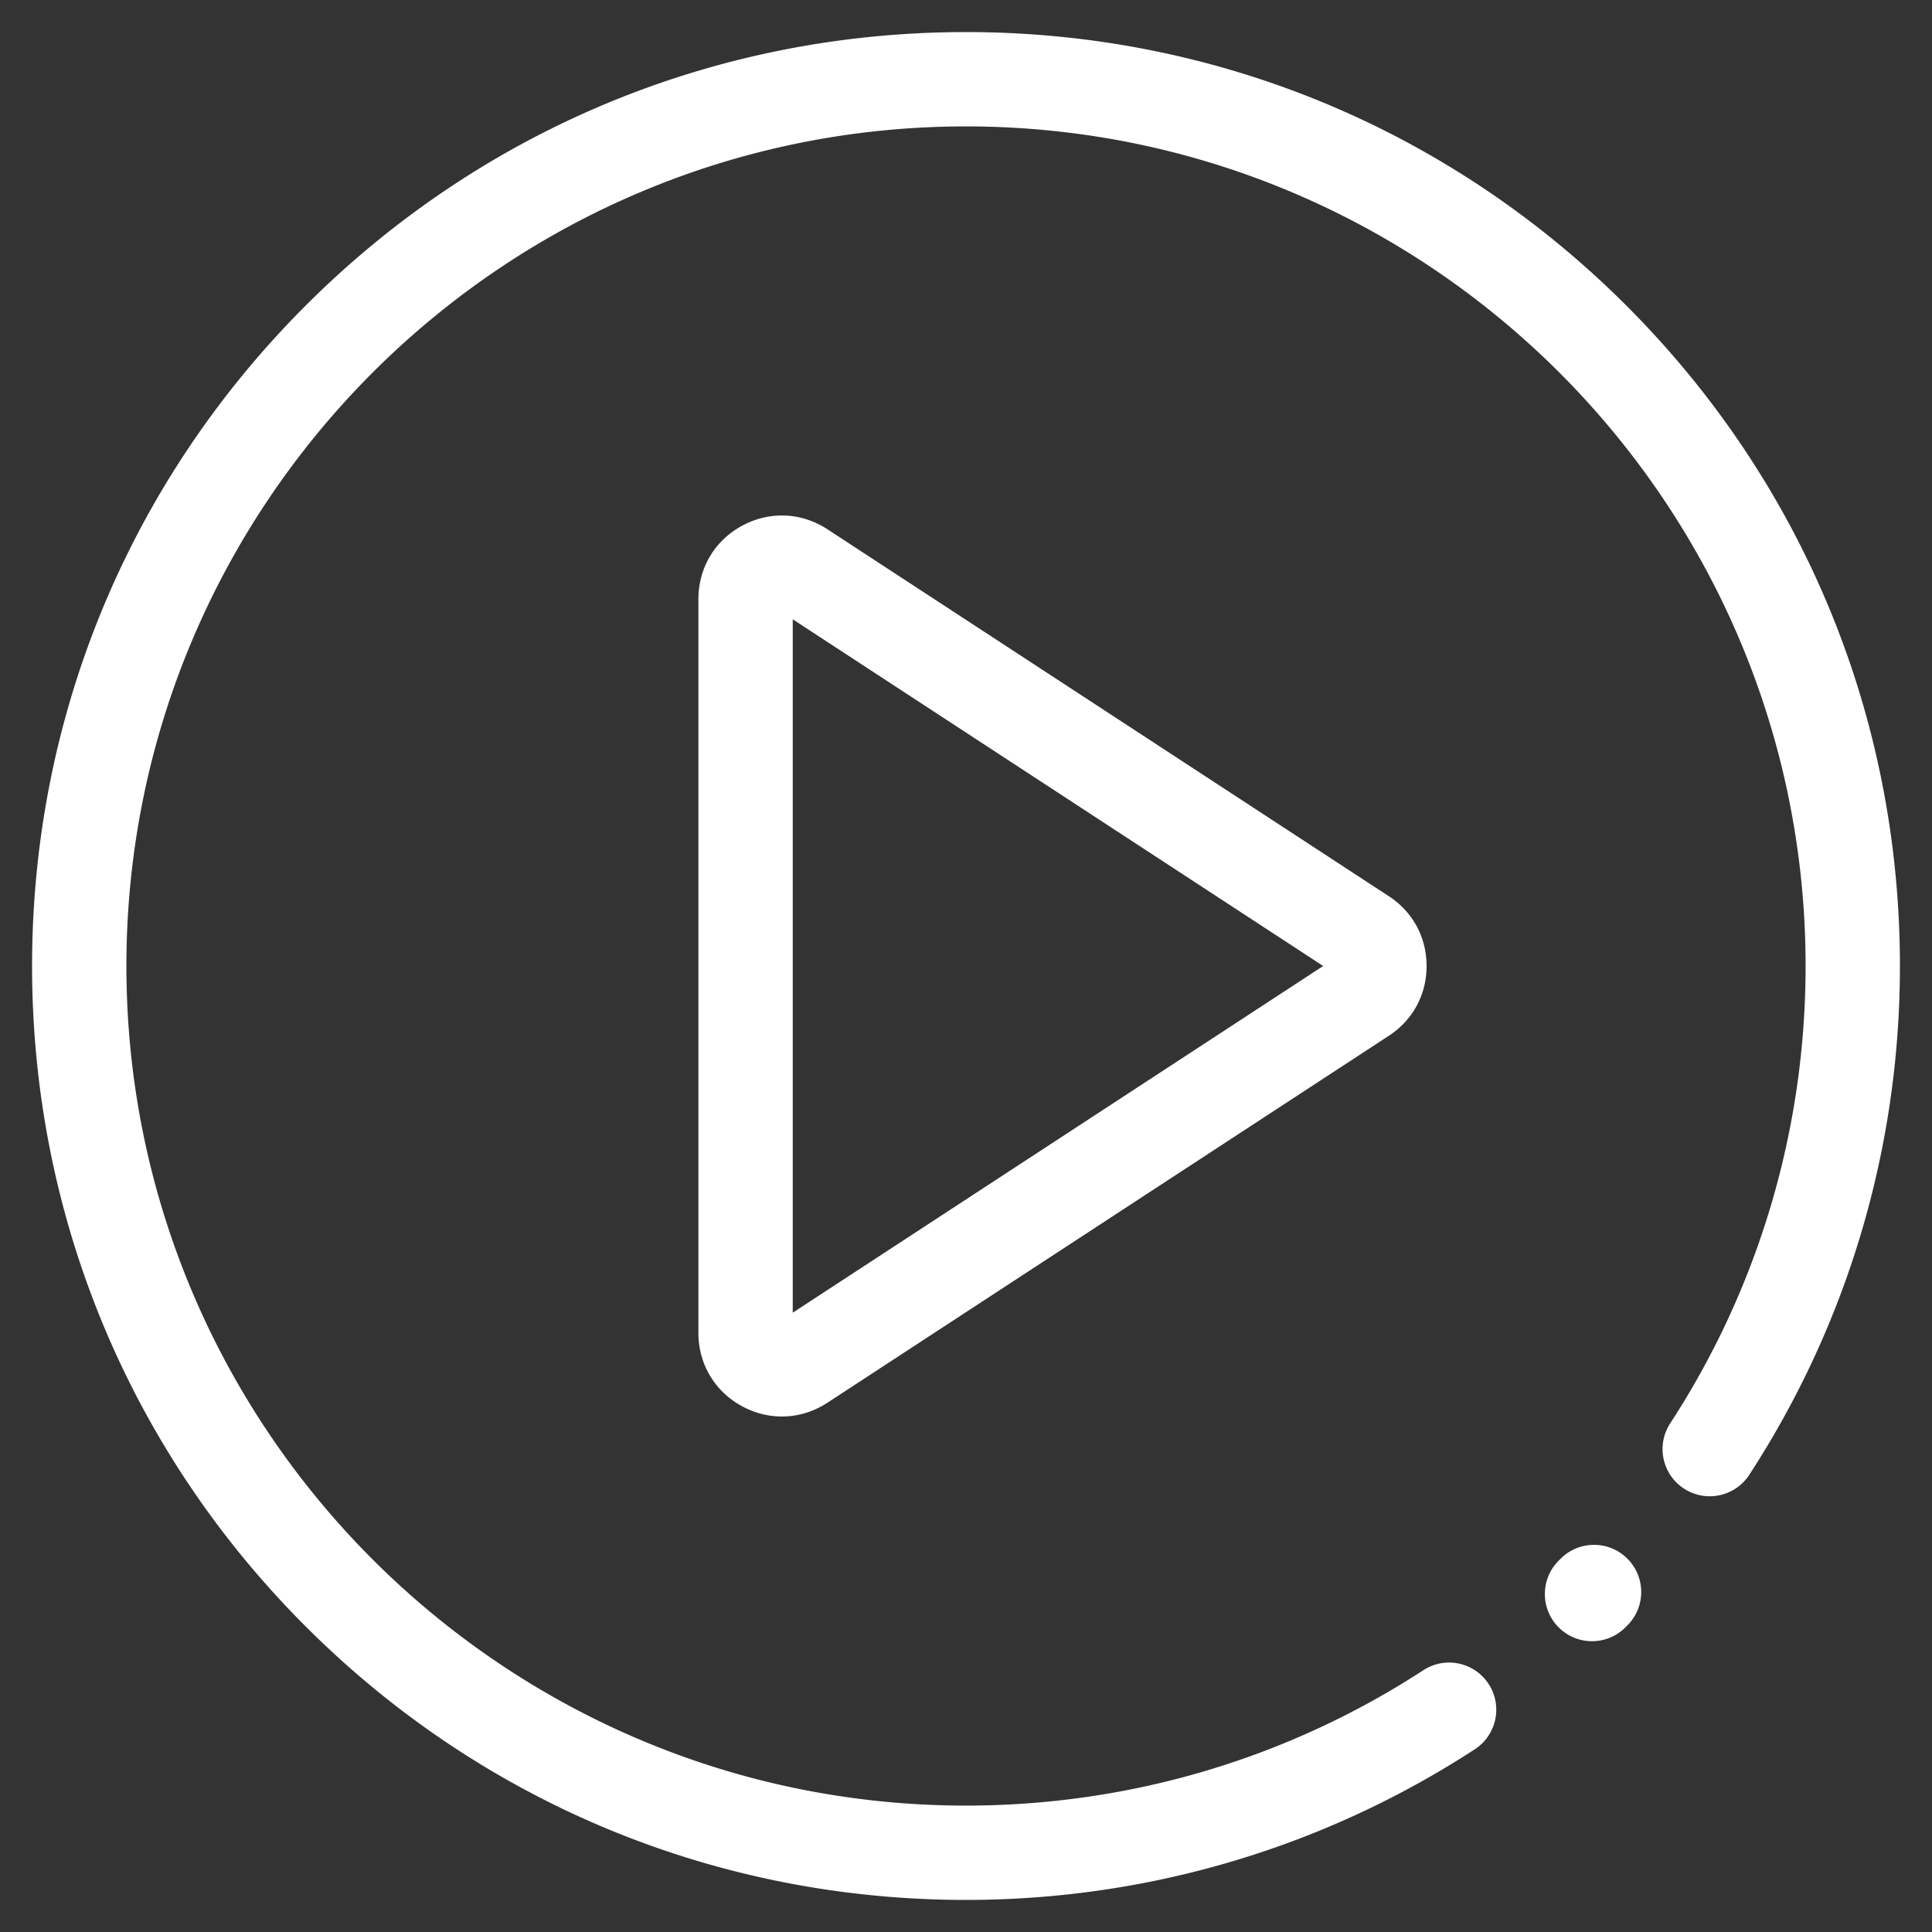
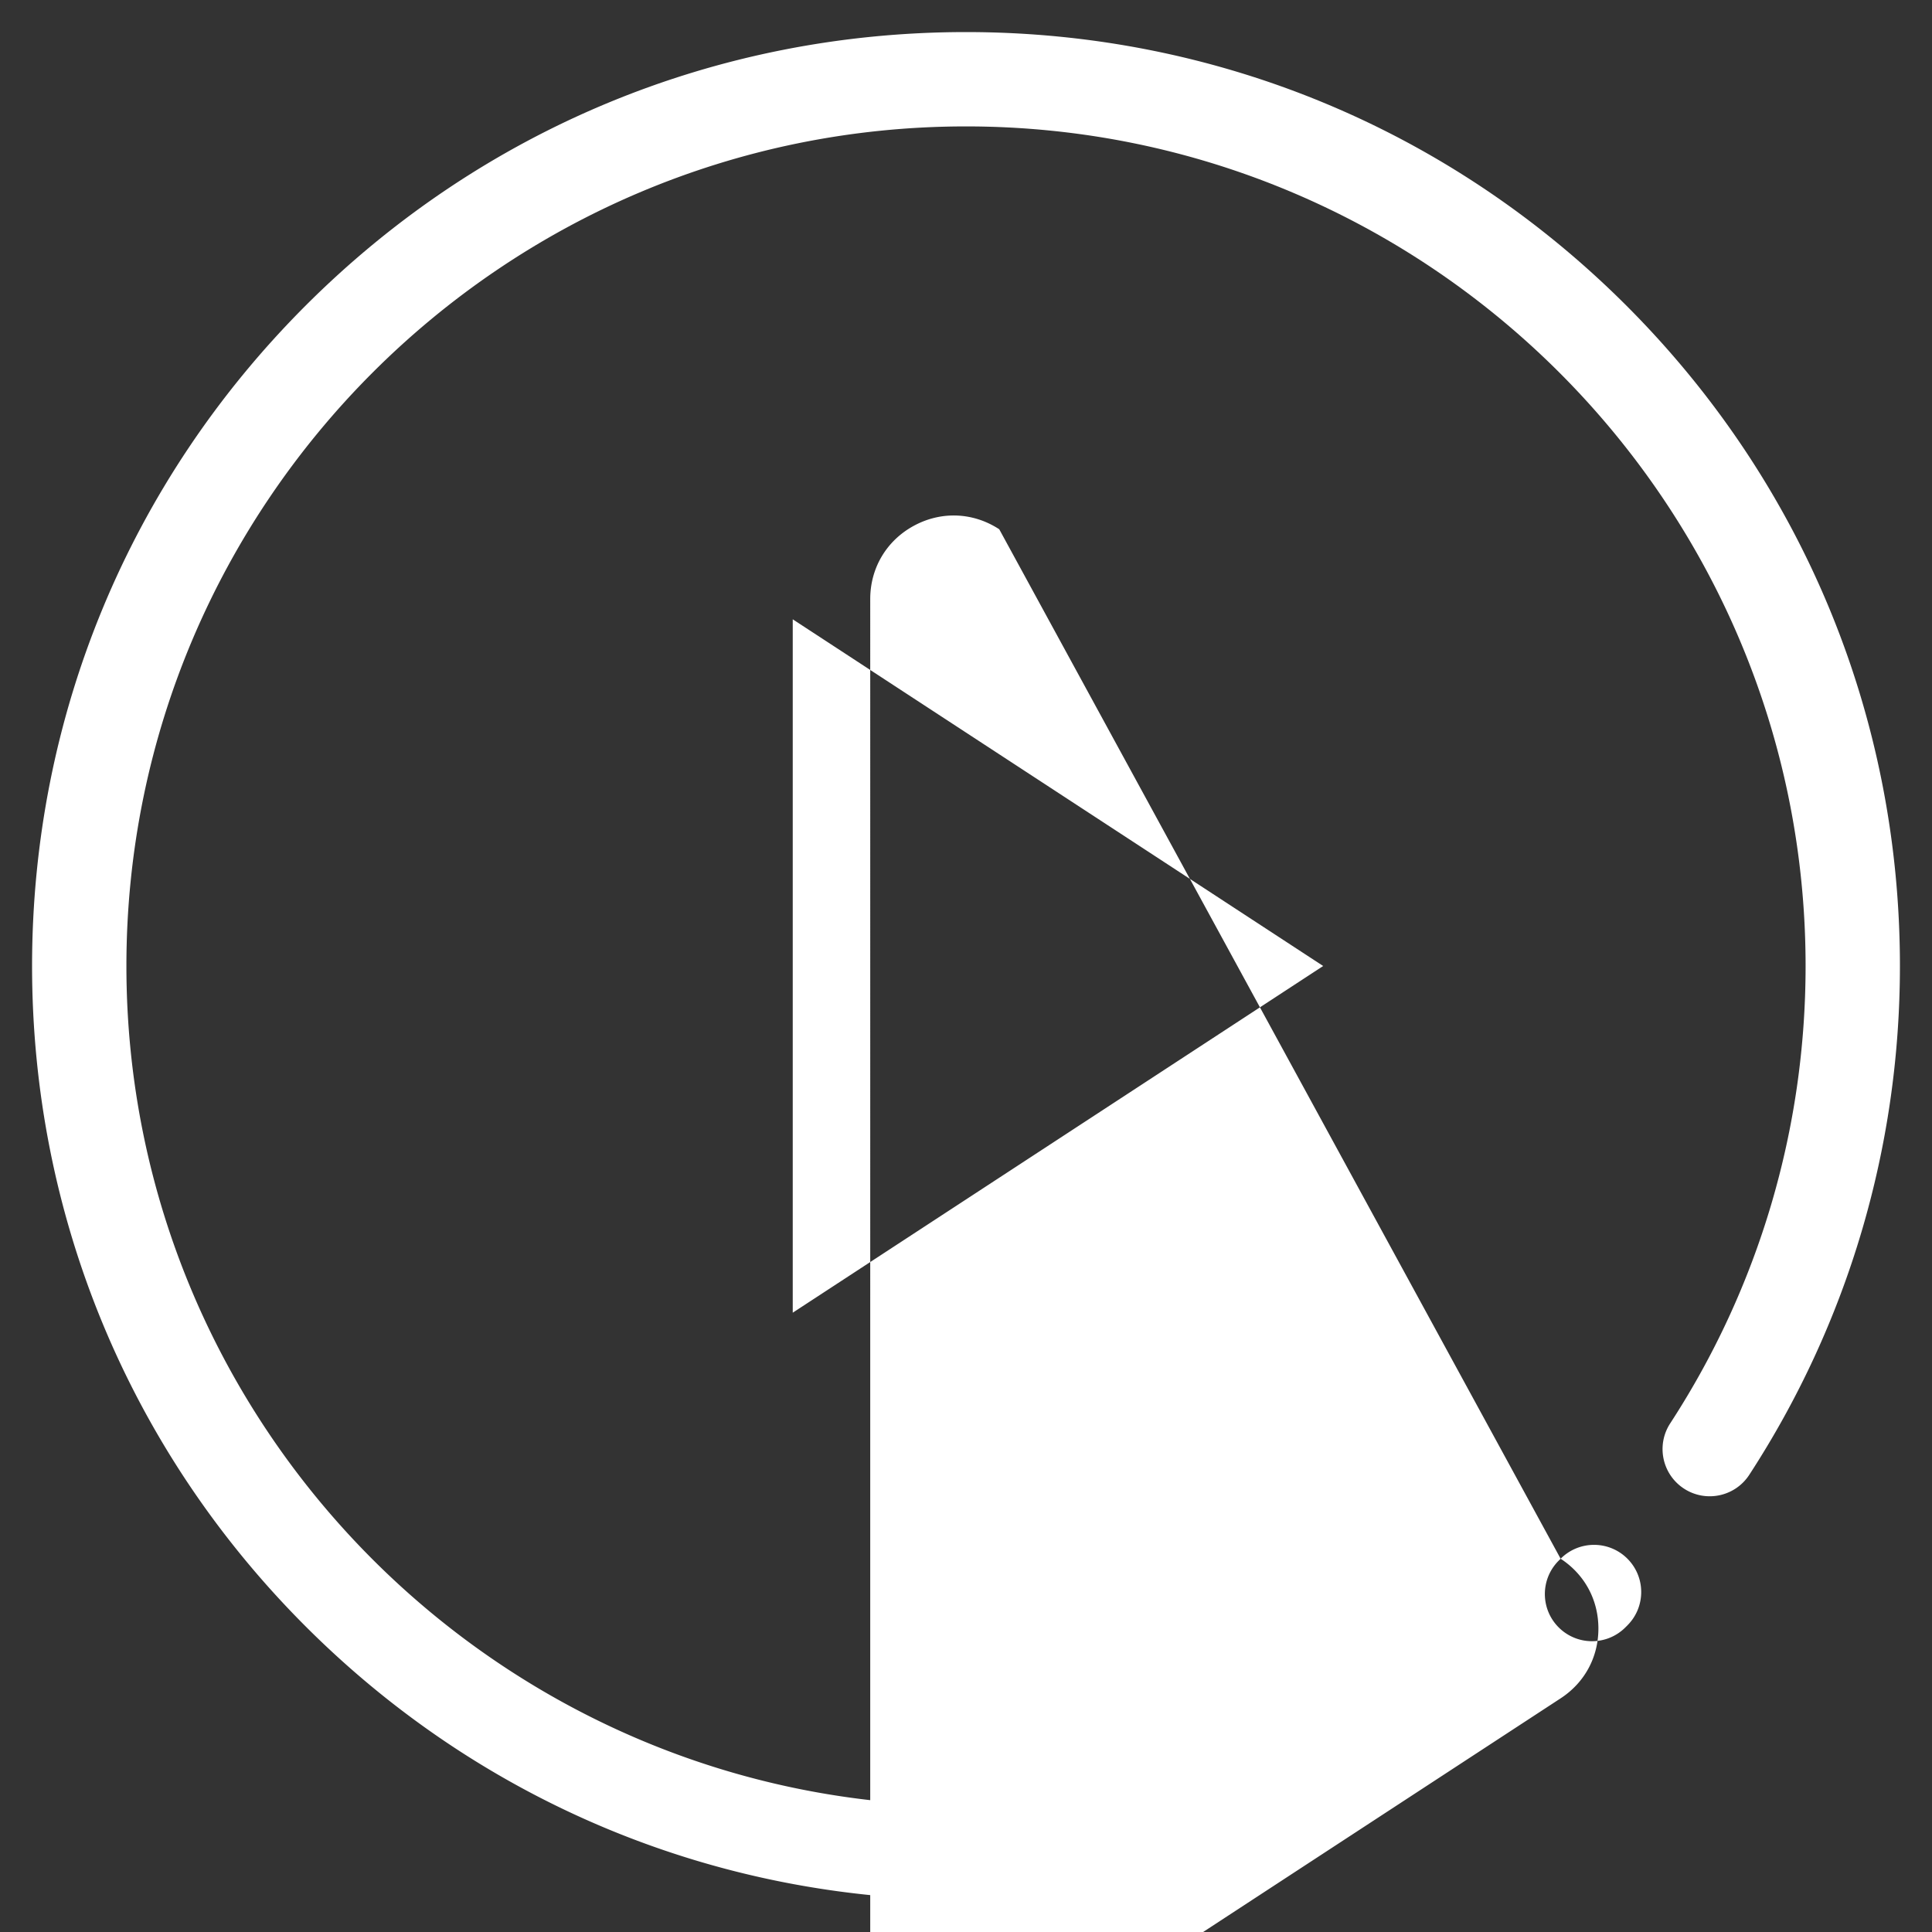
<svg xmlns="http://www.w3.org/2000/svg" width="512" height="512" x="0" y="0" viewBox="0 0 512 512" style="enable-background:new 0 0 512 512" xml:space="preserve" class="">
  <rect x="0" y="0" width="512" height="512" fill="#333333" stroke="none" />
  <g>
-     <path d="M503.5 256c0 48.085-13.807 94.714-39.927 134.845-3.766 5.786-11.509 7.424-17.295 3.657-5.786-3.766-7.423-11.509-3.657-17.295C466.093 341.145 478.5 299.232 478.5 256c0-122.687-99.813-222.5-222.5-222.5S33.5 133.313 33.5 256 133.313 478.5 256 478.5c43.232 0 85.145-12.407 121.207-35.879 5.785-3.767 13.529-2.129 17.295 3.657s2.129 13.529-3.657 17.295C350.715 489.693 304.086 503.5 256 503.5c-66.11 0-128.262-25.745-175.009-72.491S8.5 322.11 8.5 256 34.245 127.738 80.991 80.991 189.89 8.5 256 8.5s128.262 25.745 175.009 72.491S503.5 189.89 503.5 256zm-89.916 157.078-.506.506c-4.888 4.875-4.899 12.79-.024 17.678a12.459 12.459 0 0 0 8.851 3.673c3.193 0 6.387-1.216 8.827-3.649l.555-.555c4.875-4.888 4.864-12.803-.024-17.678-4.89-4.875-12.804-4.863-17.679.025zM368.05 237.501c6.361 4.158 10.009 10.9 10.009 18.499s-3.648 14.342-10.009 18.499l-148.774 97.238c-3.715 2.428-7.879 3.651-12.062 3.651-3.59 0-7.195-.9-10.545-2.713-7.253-3.924-11.583-11.19-11.583-19.437V158.762c0-8.247 4.33-15.513 11.583-19.438s15.705-3.574 22.608.939zM350.658 256l-140.573-91.877v183.755z" fill="#ffffff" opacity="1" data-original="#000000" class="" />
+     <path d="M503.5 256c0 48.085-13.807 94.714-39.927 134.845-3.766 5.786-11.509 7.424-17.295 3.657-5.786-3.766-7.423-11.509-3.657-17.295C466.093 341.145 478.5 299.232 478.5 256c0-122.687-99.813-222.5-222.5-222.5S33.5 133.313 33.5 256 133.313 478.5 256 478.5c43.232 0 85.145-12.407 121.207-35.879 5.785-3.767 13.529-2.129 17.295 3.657s2.129 13.529-3.657 17.295C350.715 489.693 304.086 503.5 256 503.5c-66.11 0-128.262-25.745-175.009-72.491S8.5 322.11 8.5 256 34.245 127.738 80.991 80.991 189.89 8.5 256 8.5s128.262 25.745 175.009 72.491S503.5 189.89 503.5 256zm-89.916 157.078-.506.506c-4.888 4.875-4.899 12.79-.024 17.678a12.459 12.459 0 0 0 8.851 3.673c3.193 0 6.387-1.216 8.827-3.649l.555-.555c4.875-4.888 4.864-12.803-.024-17.678-4.89-4.875-12.804-4.863-17.679.025zc6.361 4.158 10.009 10.9 10.009 18.499s-3.648 14.342-10.009 18.499l-148.774 97.238c-3.715 2.428-7.879 3.651-12.062 3.651-3.59 0-7.195-.9-10.545-2.713-7.253-3.924-11.583-11.19-11.583-19.437V158.762c0-8.247 4.33-15.513 11.583-19.438s15.705-3.574 22.608.939zM350.658 256l-140.573-91.877v183.755z" fill="#ffffff" opacity="1" data-original="#000000" class="" />
  </g>
</svg>